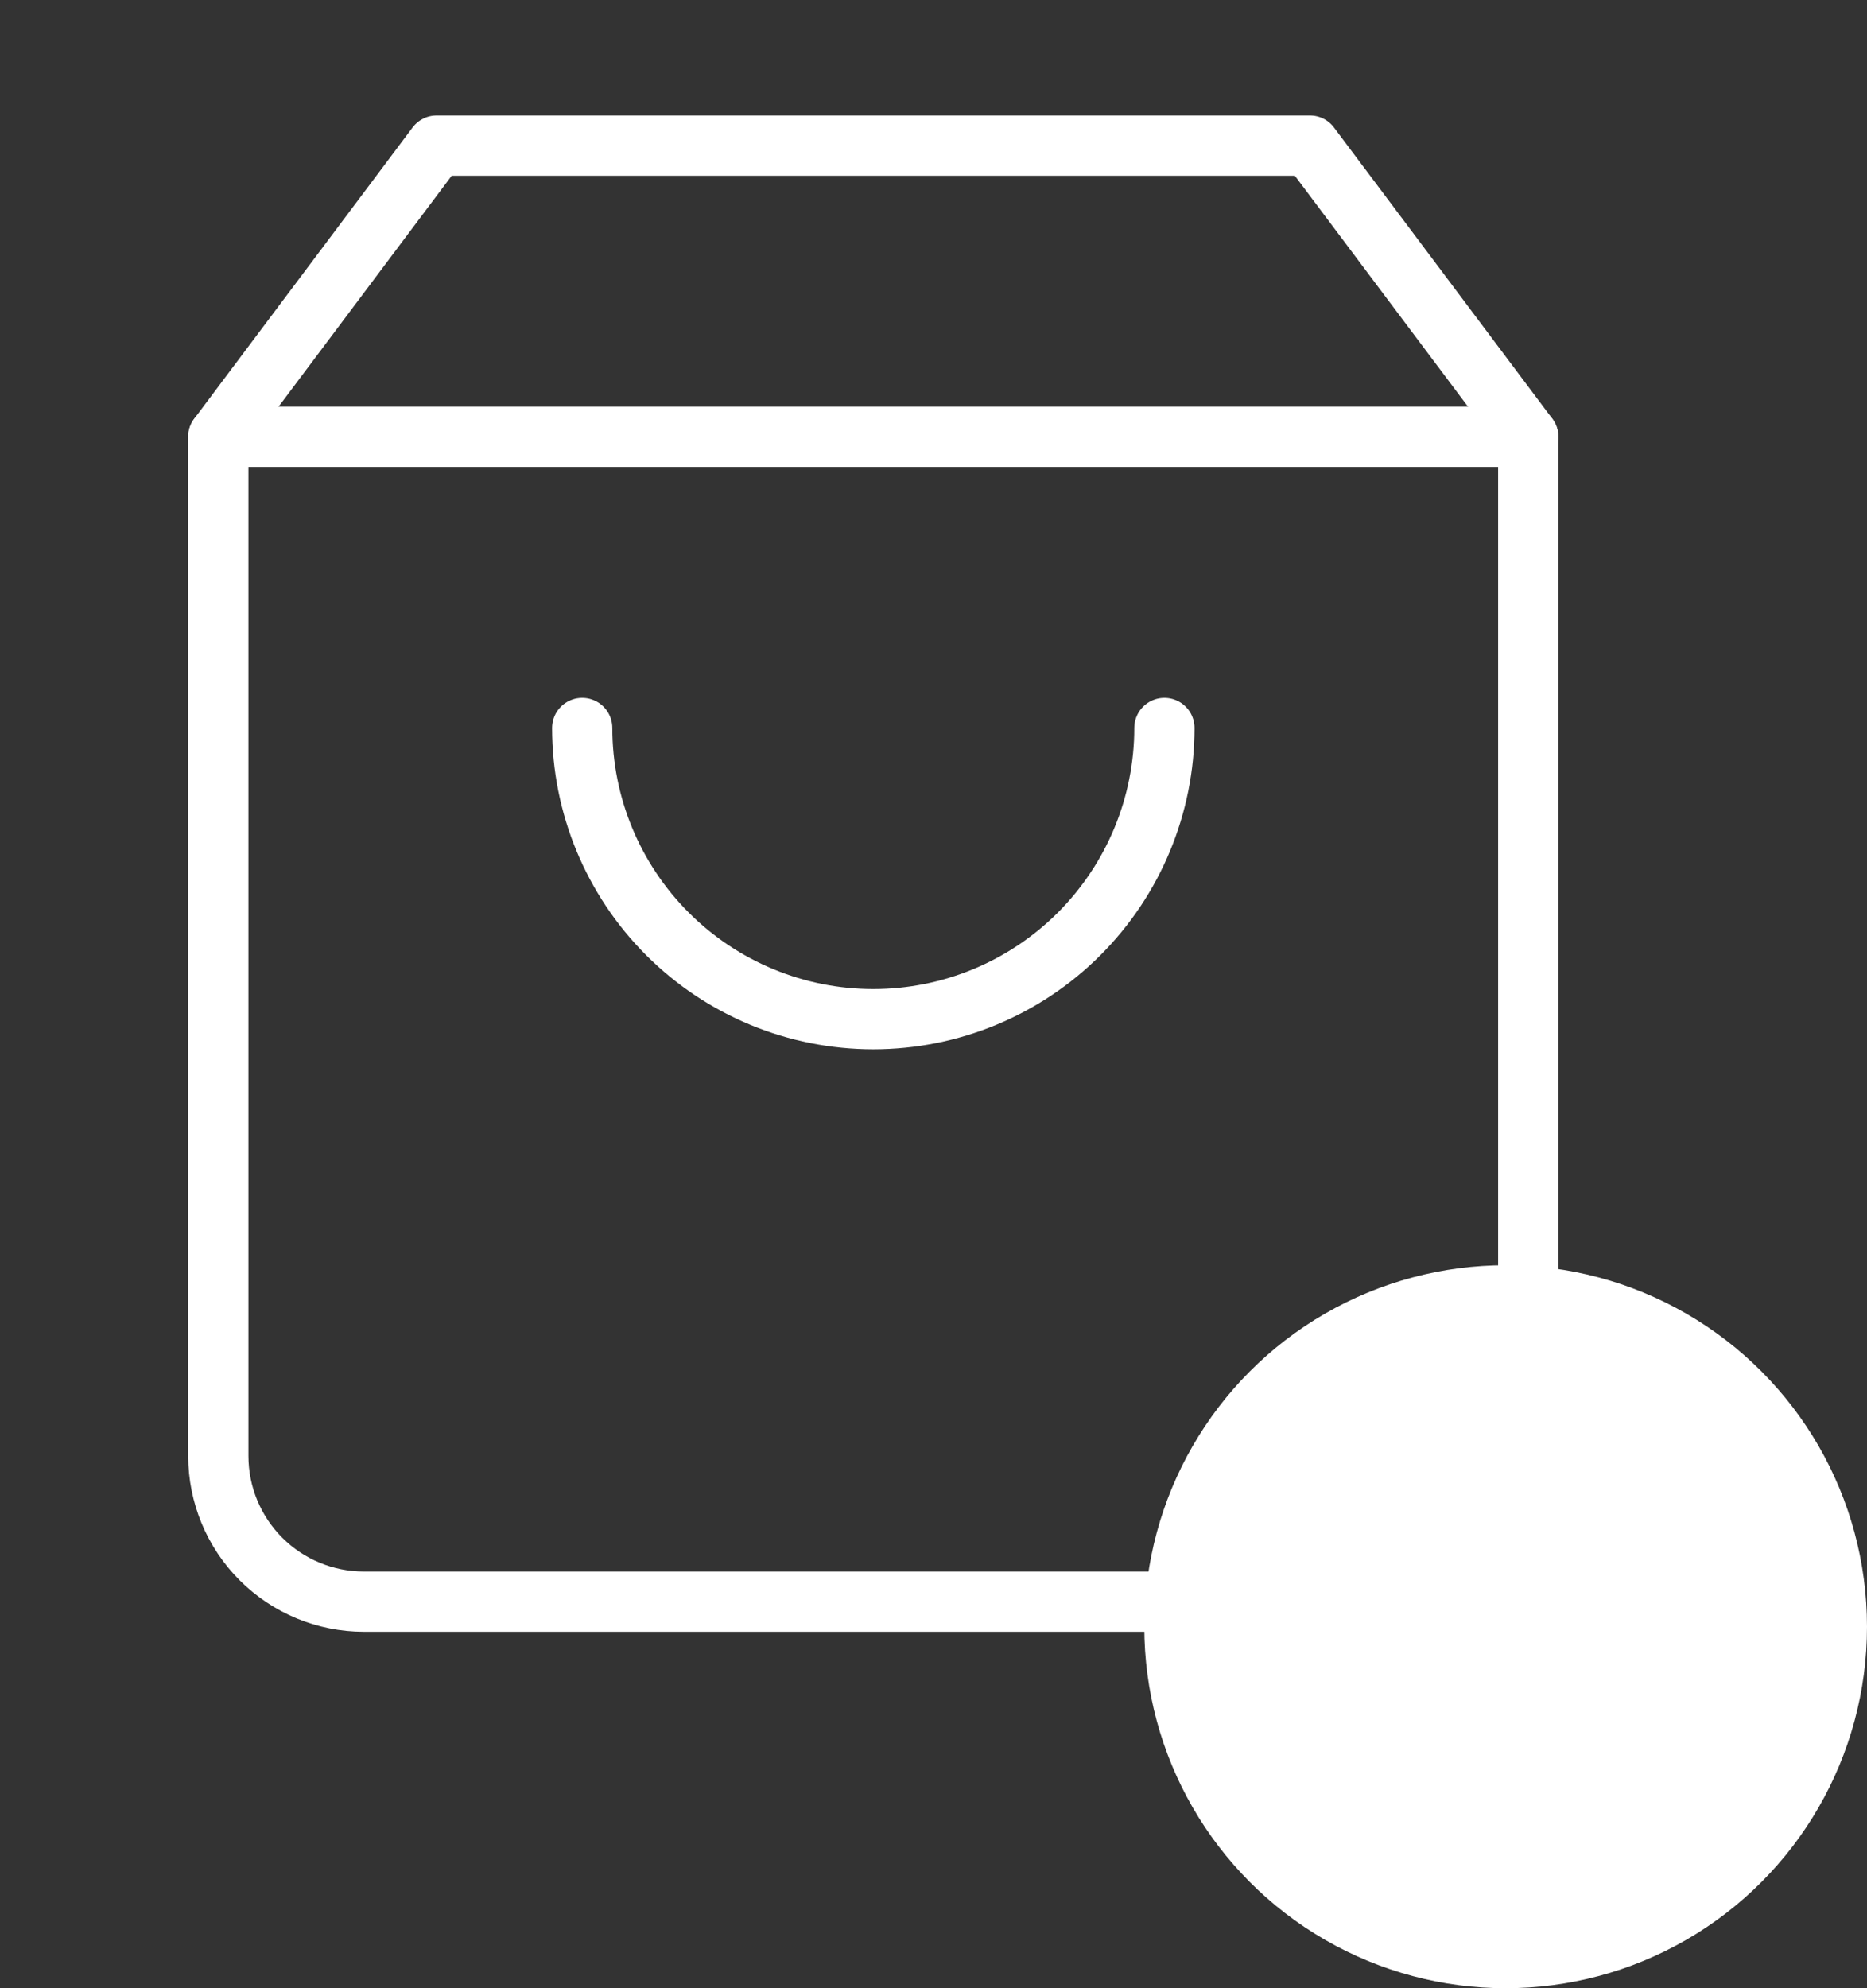
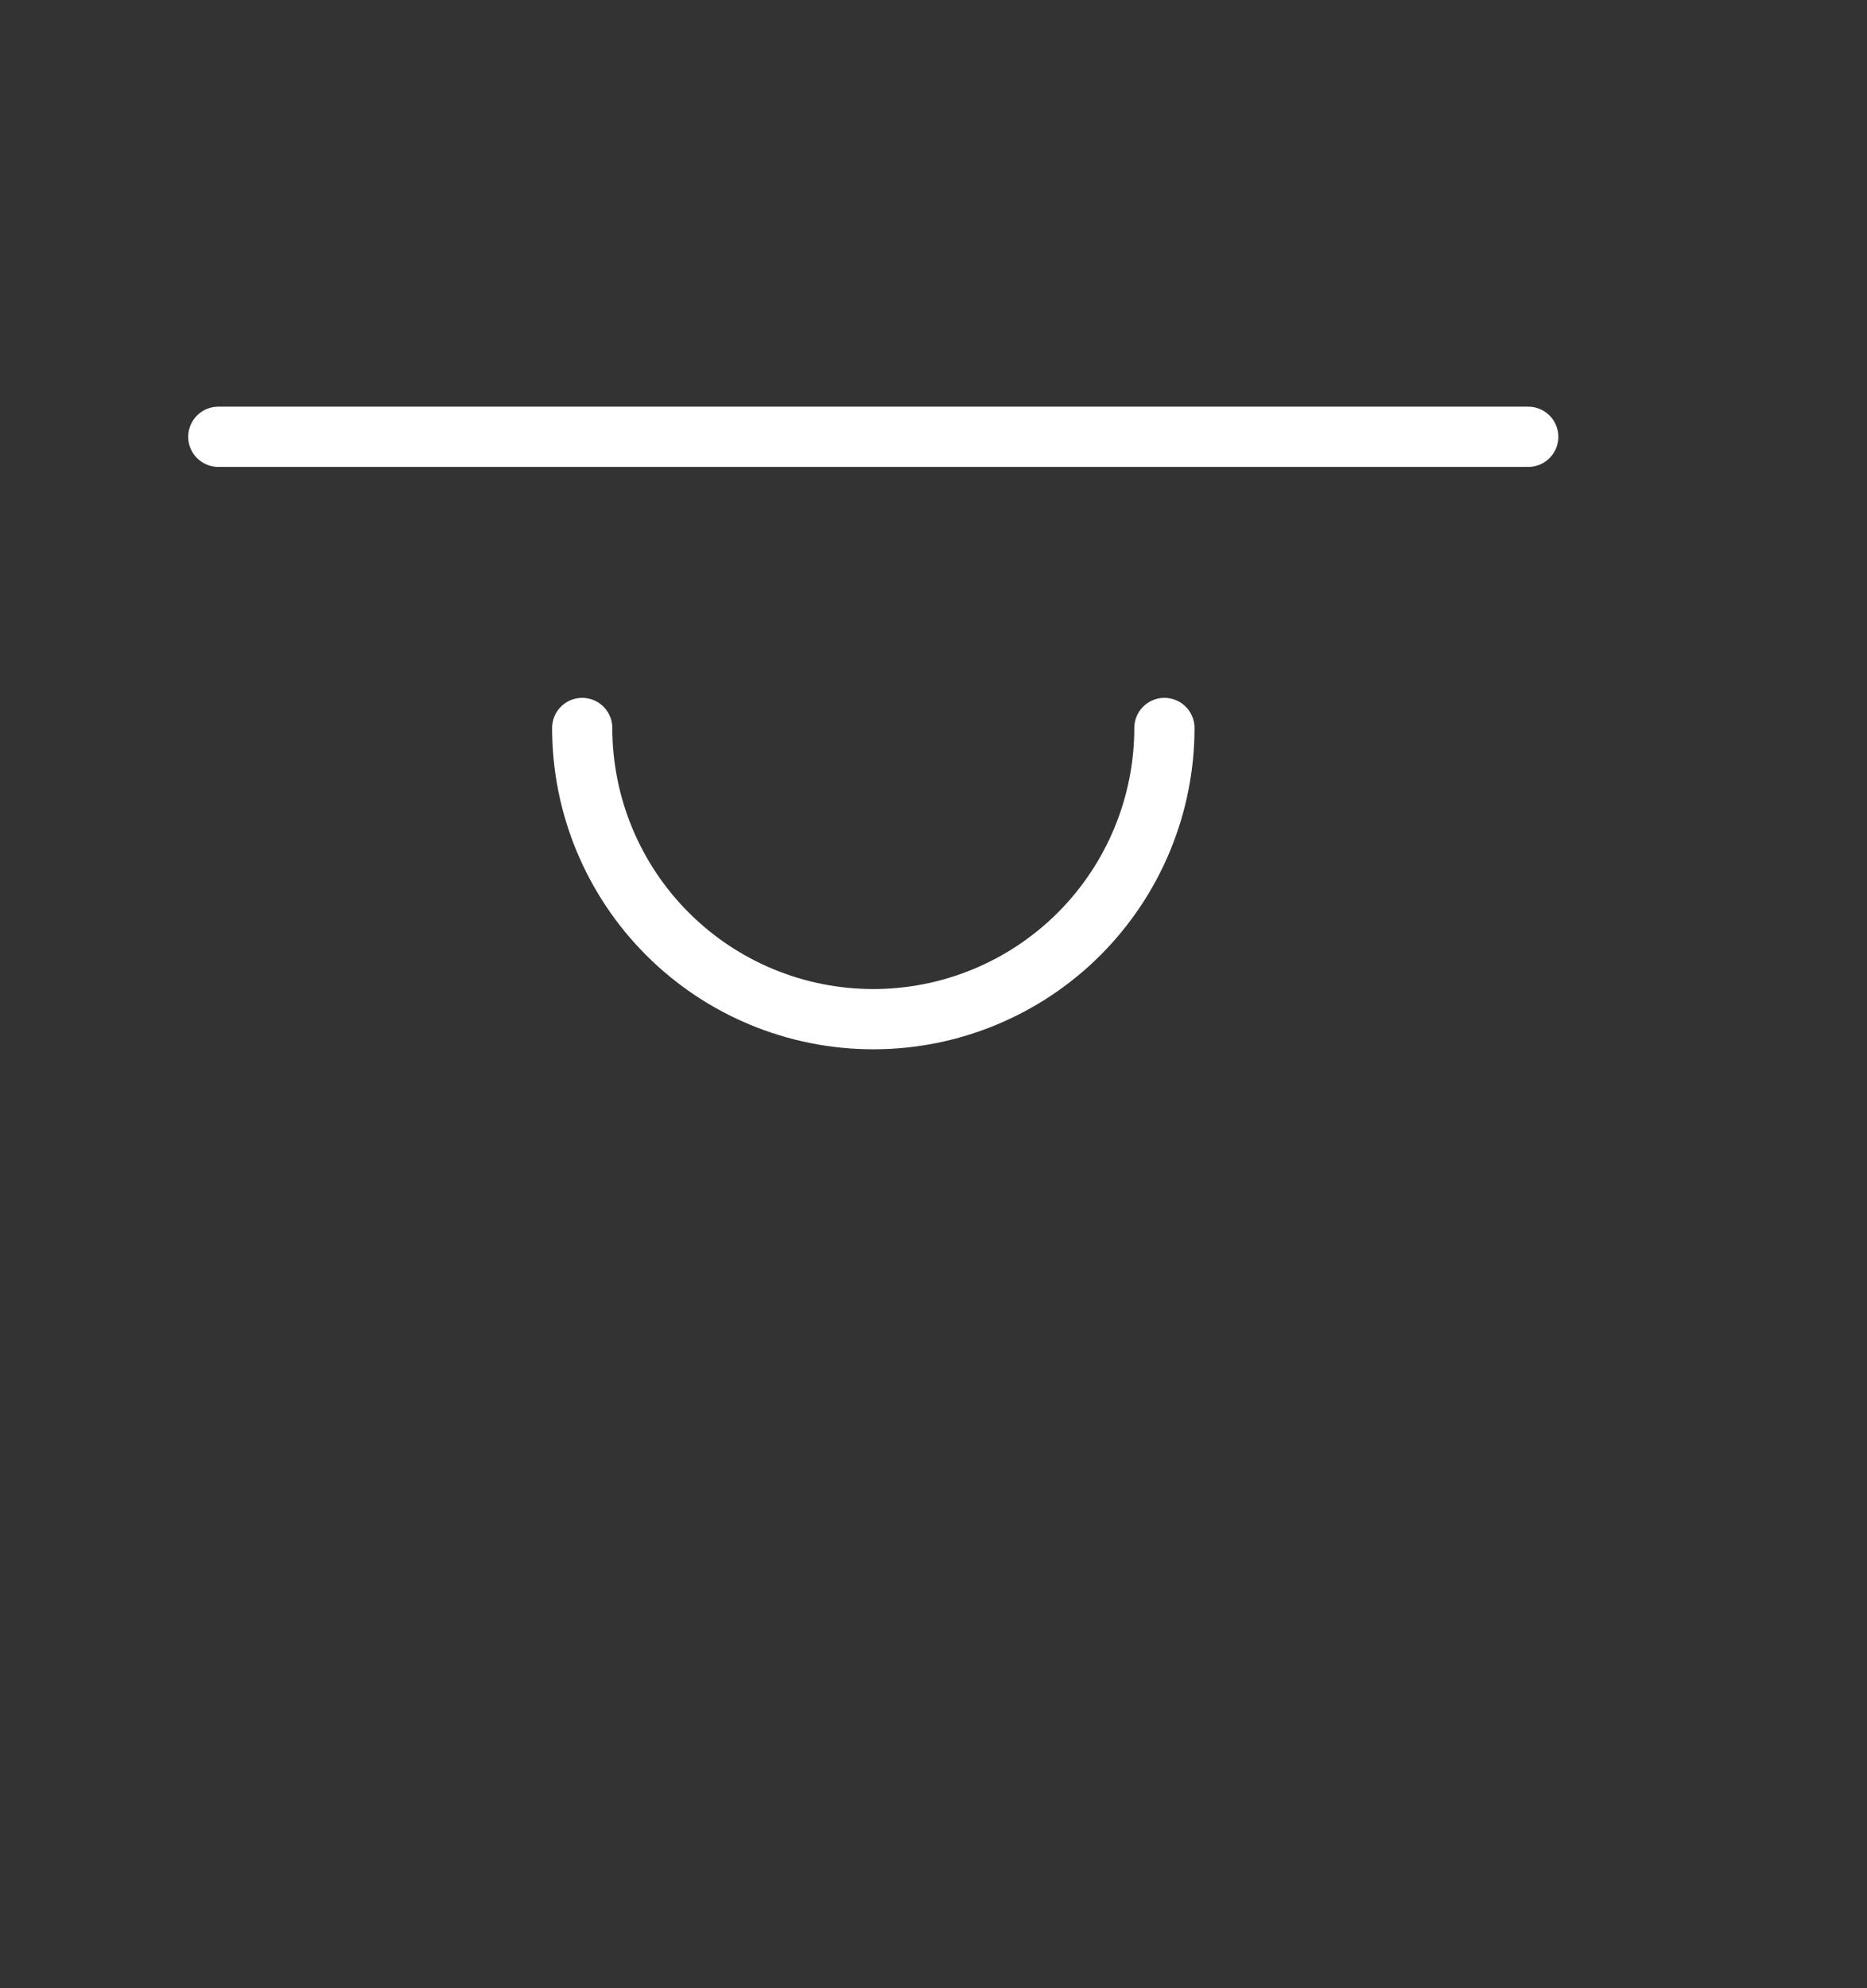
<svg xmlns="http://www.w3.org/2000/svg" width="31" height="33" viewBox="0 0 31 33" fill="none">
  <rect x="0" y="0" width="31" height="33" fill="#333333" stroke="none" />
-   <path d="M7.25 2.417L3.625 7.25V24.167C3.625 24.808 3.88 25.423 4.333 25.876C4.786 26.329 5.401 26.584 6.042 26.584H22.958C23.599 26.584 24.214 26.329 24.667 25.876C25.12 25.423 25.375 24.808 25.375 24.167V7.25L21.75 2.417H7.25Z" stroke="white" stroke-linecap="round" stroke-linejoin="round" />
  <path d="M3.625 7.25H25.375" stroke="white" stroke-linecap="round" stroke-linejoin="round" />
  <path d="M19.334 12.083C19.334 13.365 18.824 14.594 17.918 15.501C17.012 16.407 15.782 16.916 14.5 16.916C13.218 16.916 11.989 16.407 11.083 15.501C10.176 14.594 9.667 13.365 9.667 12.083" stroke="white" stroke-linecap="round" stroke-linejoin="round" />
-   <circle cx="25" cy="27" r="6" fill="white" />
</svg>